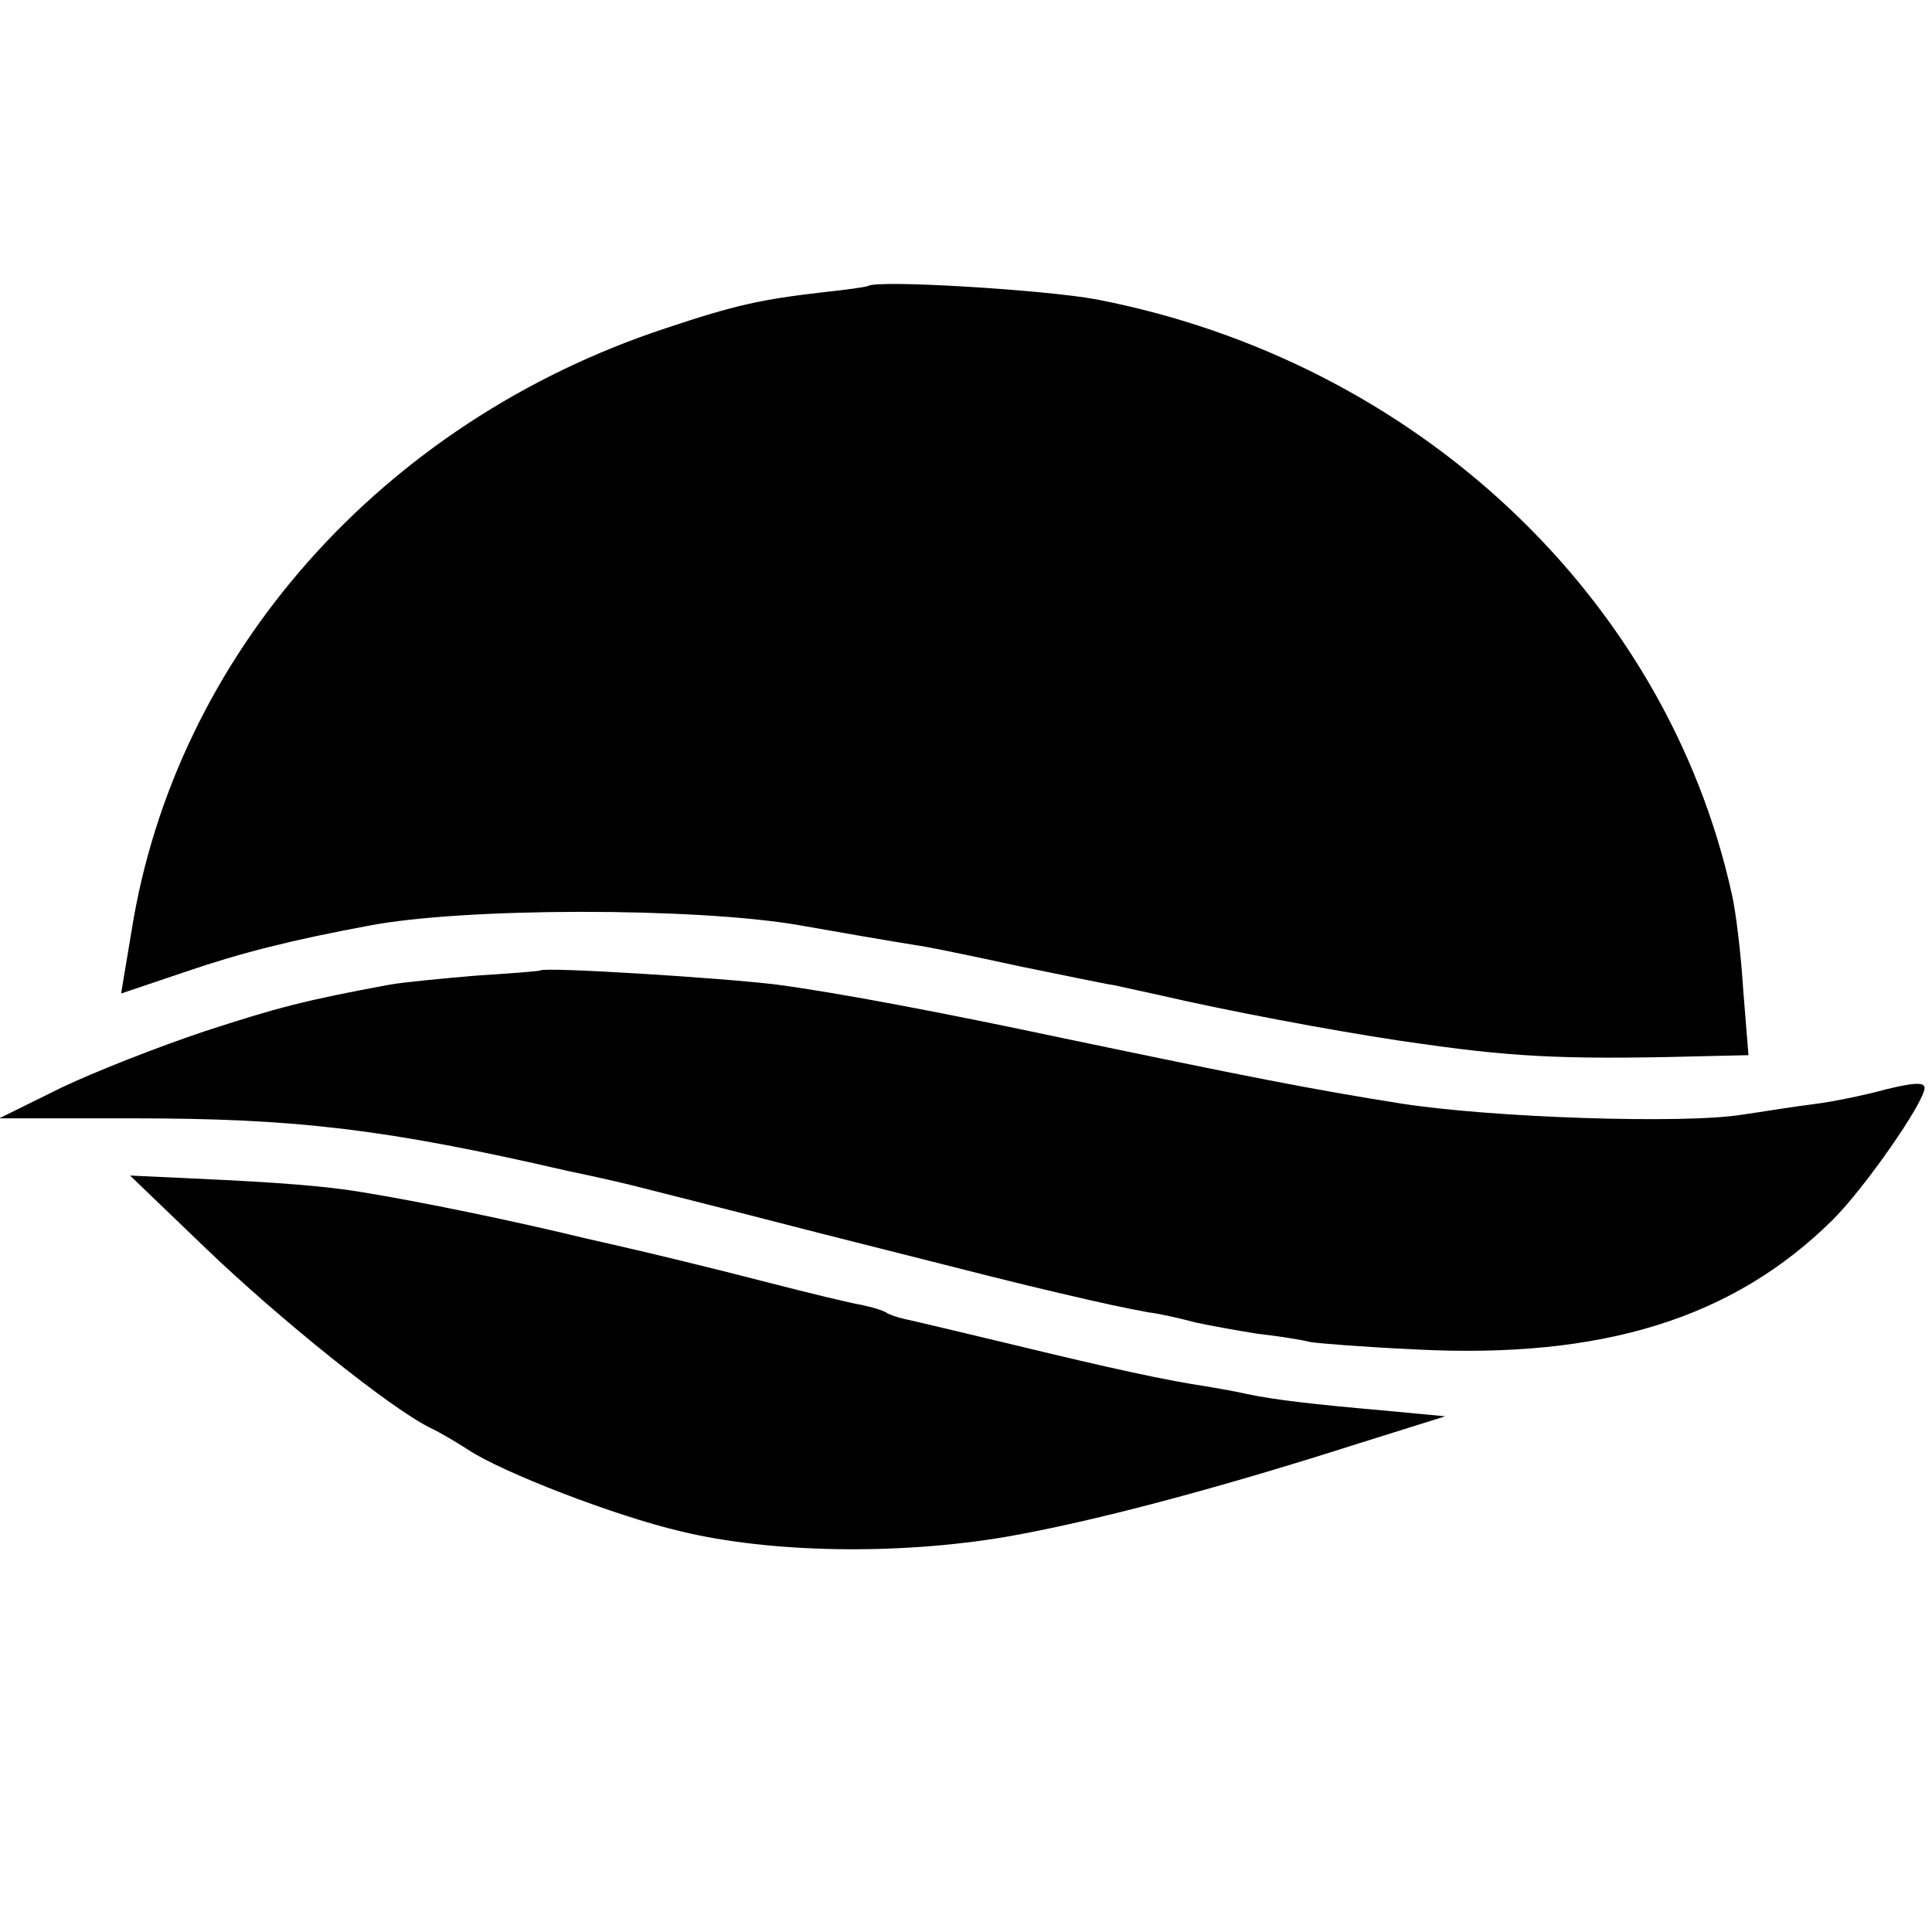
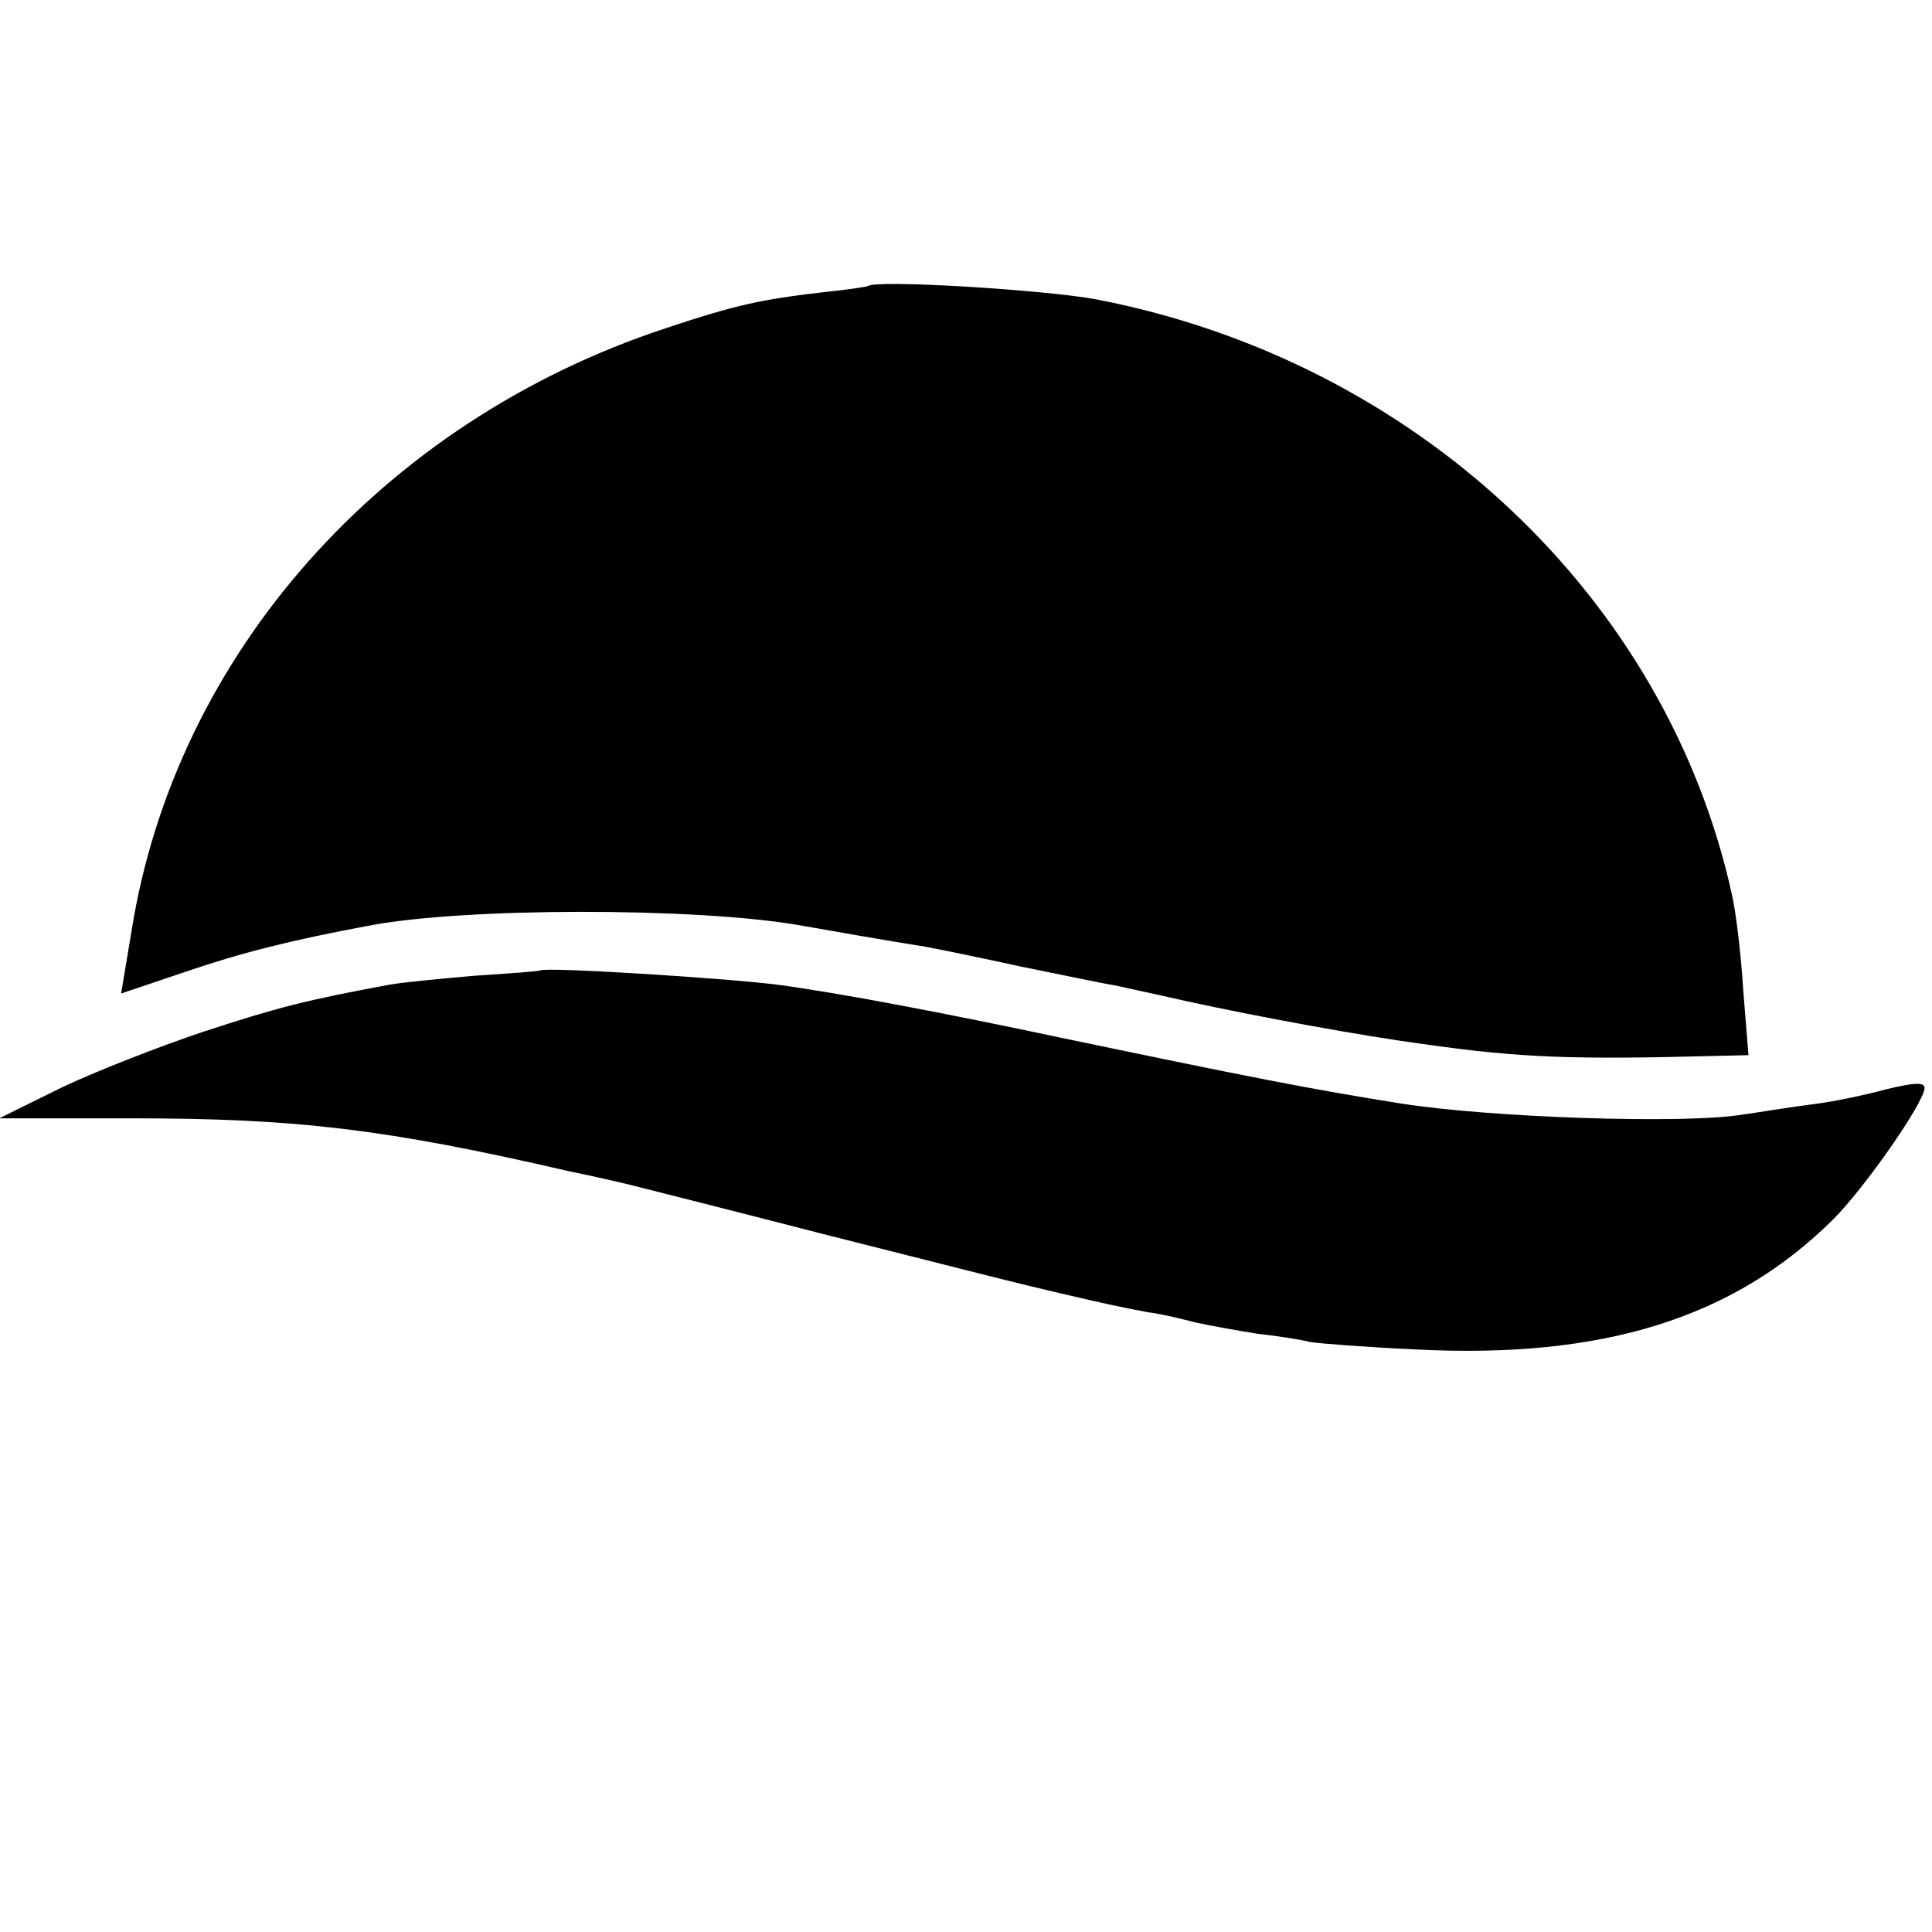
<svg xmlns="http://www.w3.org/2000/svg" version="1.0" width="260pt" height="260pt" viewBox="0 0 260 260" preserveAspectRatio="xMidYMid meet">
  <g transform="translate(0,260) scale(0.1,-0.1)" fill="#000000" stroke="none">
    <path d="M1168 2215 c-2 -1 -28 -5 -58 -8 -86 -10 -119 -17 -215 -49 -381 -126 -659 -439 -718 -811 l-14 -84 86 29 c76 26 144 43 246 62 128 25 441 25 580 1 34 -6 125 -22 170 -29 17 -3 75 -15 130 -27 55 -11 111 -23 125 -25 13 -3 56 -12 95 -21 101 -22 238 -47 320 -58 133 -19 205 -21 394 -16 l44 1 -7 87 c-3 49 -10 106 -15 128 -88 402 -426 719 -855 802 -69 13 -298 27 -308 18z" />
    <path d="M727 1294 c-1 -1 -40 -4 -87 -7 -47 -4 -98 -9 -115 -12 -114 -21 -152 -31 -250 -63 -60 -20 -147 -54 -193 -76 l-83 -41 178 0 c221 0 341 -14 588 -71 39 -8 77 -17 85 -19 8 -2 123 -31 255 -65 261 -66 248 -63 320 -80 64 -15 83 -19 120 -26 17 -2 46 -9 65 -14 19 -4 57 -11 83 -15 27 -3 59 -8 70 -11 12 -2 76 -7 142 -10 252 -13 428 42 562 175 43 43 123 158 123 177 0 8 -15 7 -52 -2 -29 -8 -73 -17 -98 -20 -25 -3 -67 -10 -95 -14 -79 -13 -340 -4 -460 15 -120 19 -206 36 -455 88 -160 34 -302 61 -385 72 -73 9 -312 24 -318 19z" />
-     <path d="M277 920 c99 -95 247 -214 301 -241 15 -7 38 -21 52 -30 45 -30 197 -89 287 -110 120 -29 292 -32 438 -7 114 20 278 63 475 126 l115 36 -85 8 c-91 8 -144 14 -182 22 -12 3 -36 7 -53 10 -54 8 -128 24 -260 56 -71 17 -138 33 -148 35 -9 2 -21 6 -25 9 -5 3 -19 7 -33 10 -13 2 -71 16 -129 31 -58 15 -112 28 -120 30 -8 2 -62 15 -120 28 -103 25 -225 50 -305 63 -49 8 -113 13 -225 18 l-85 4 102 -98z" />
  </g>
</svg>